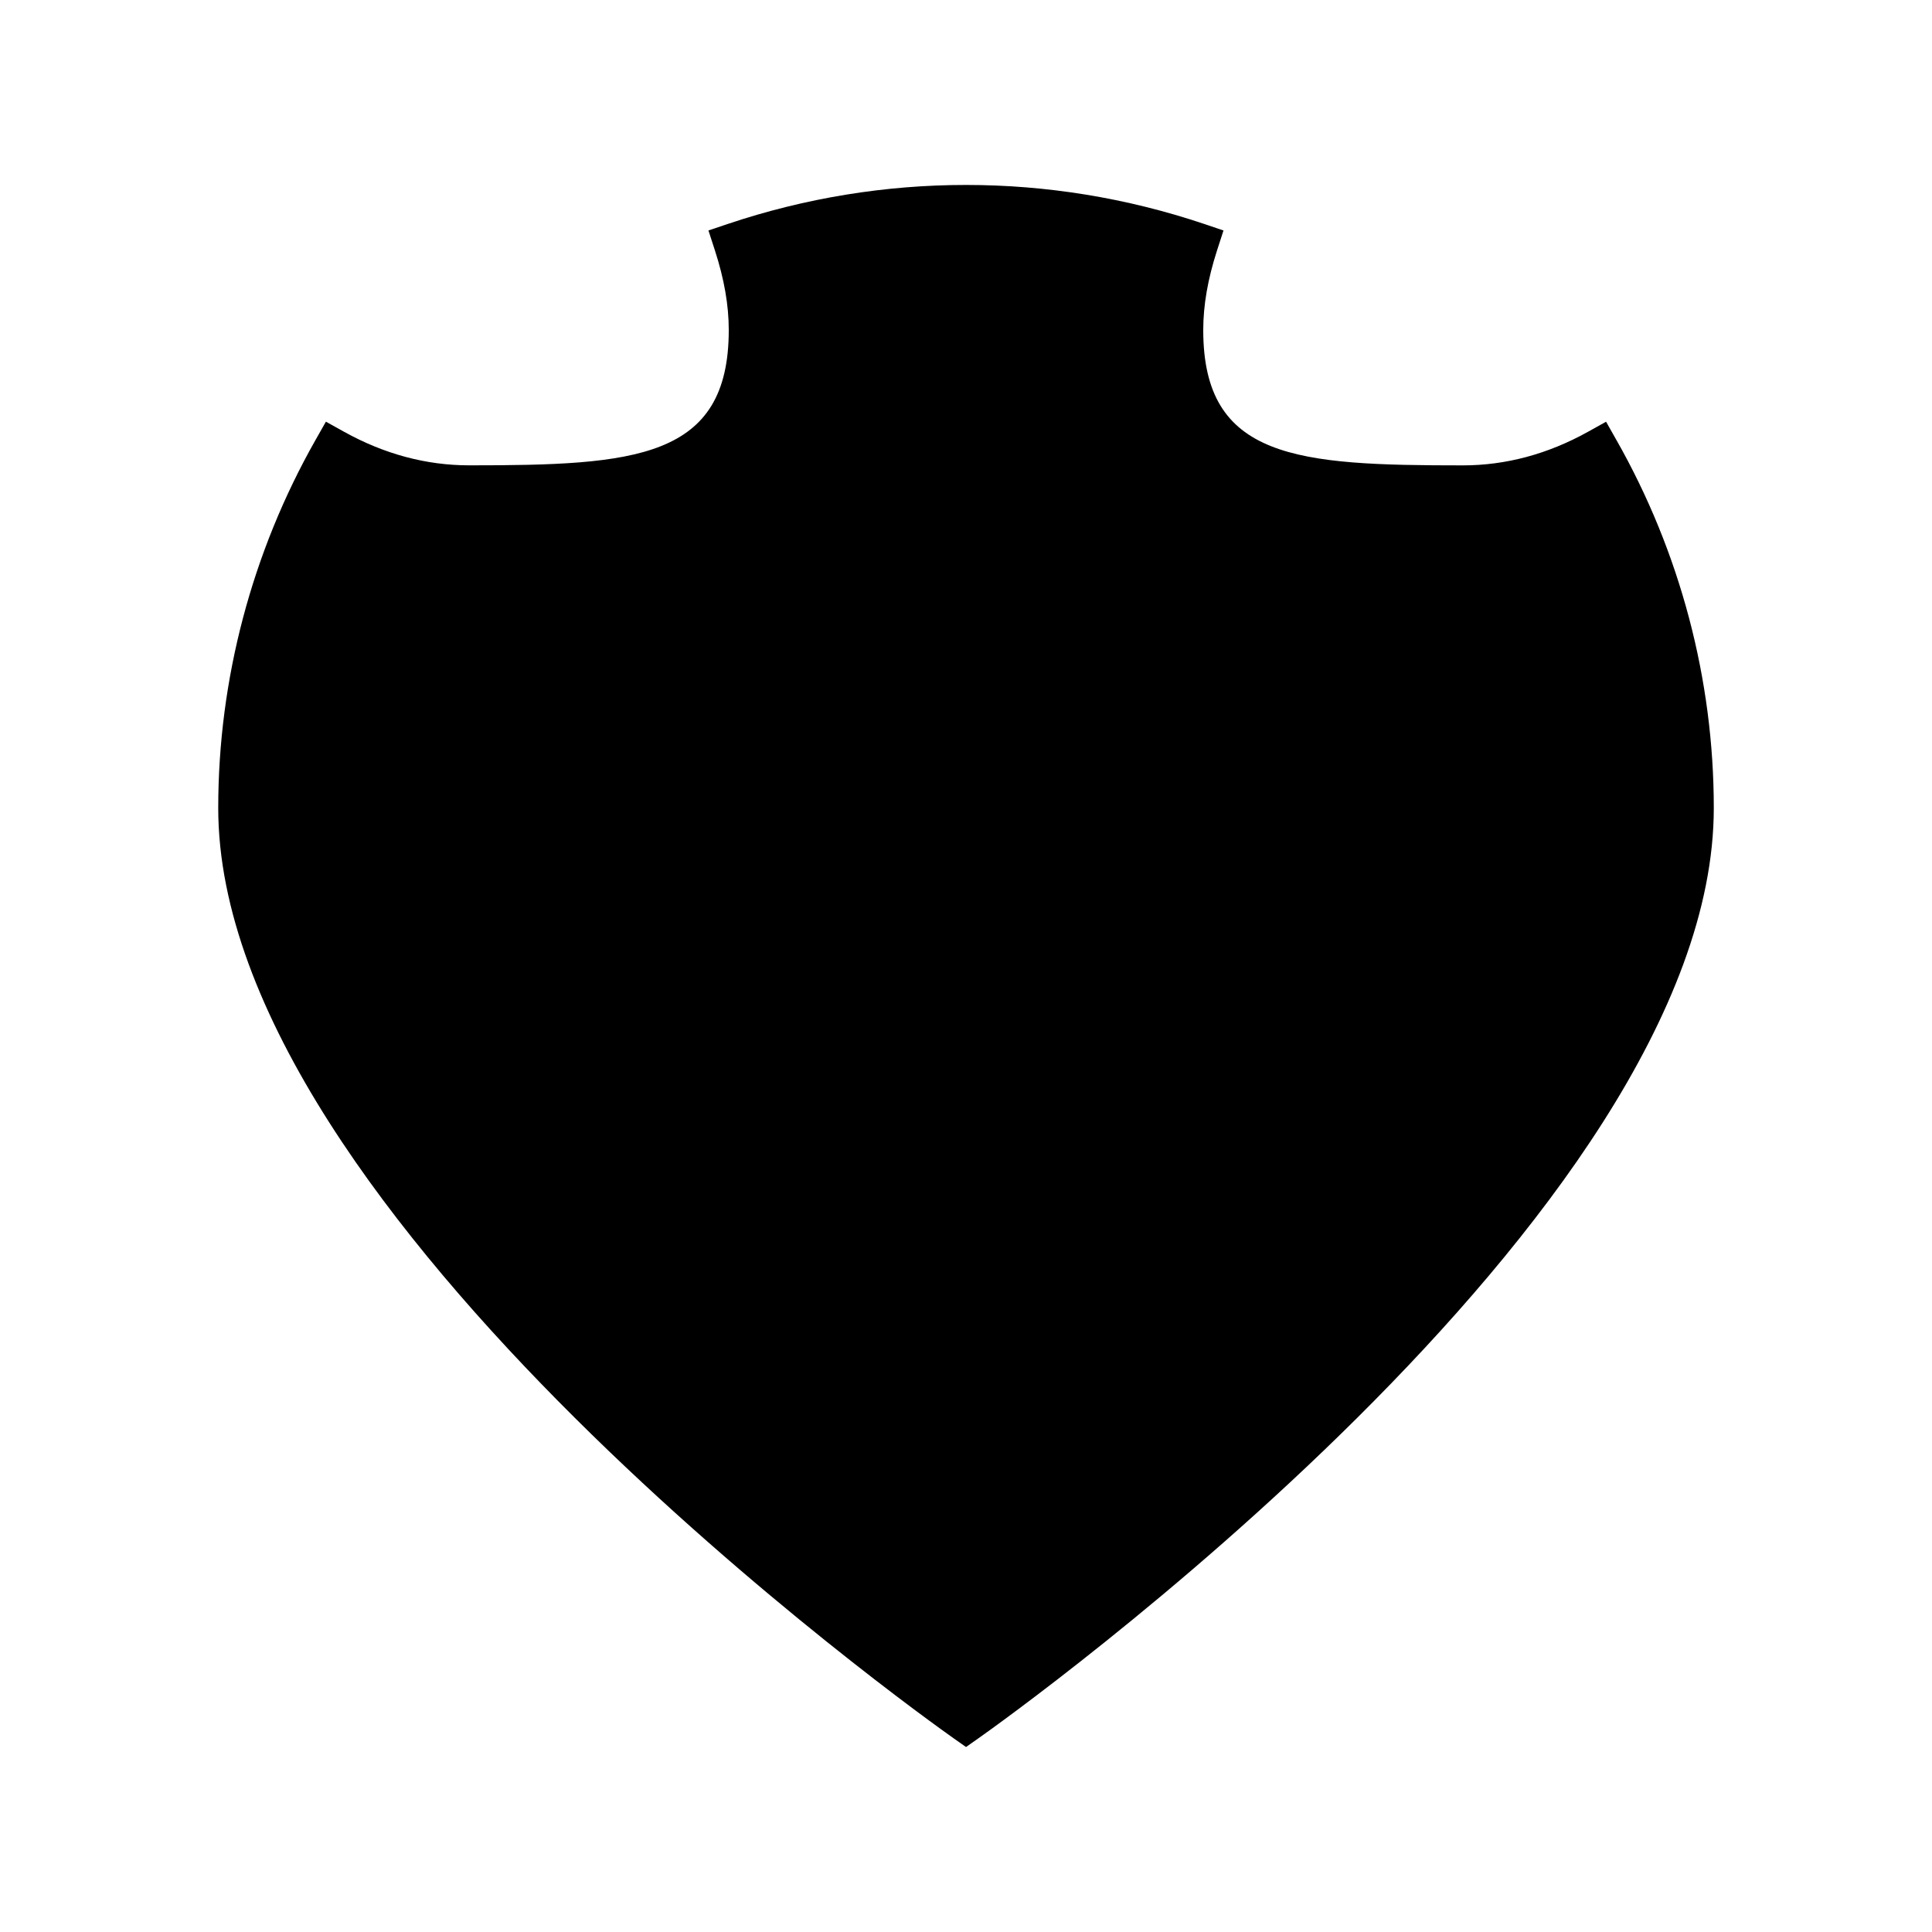
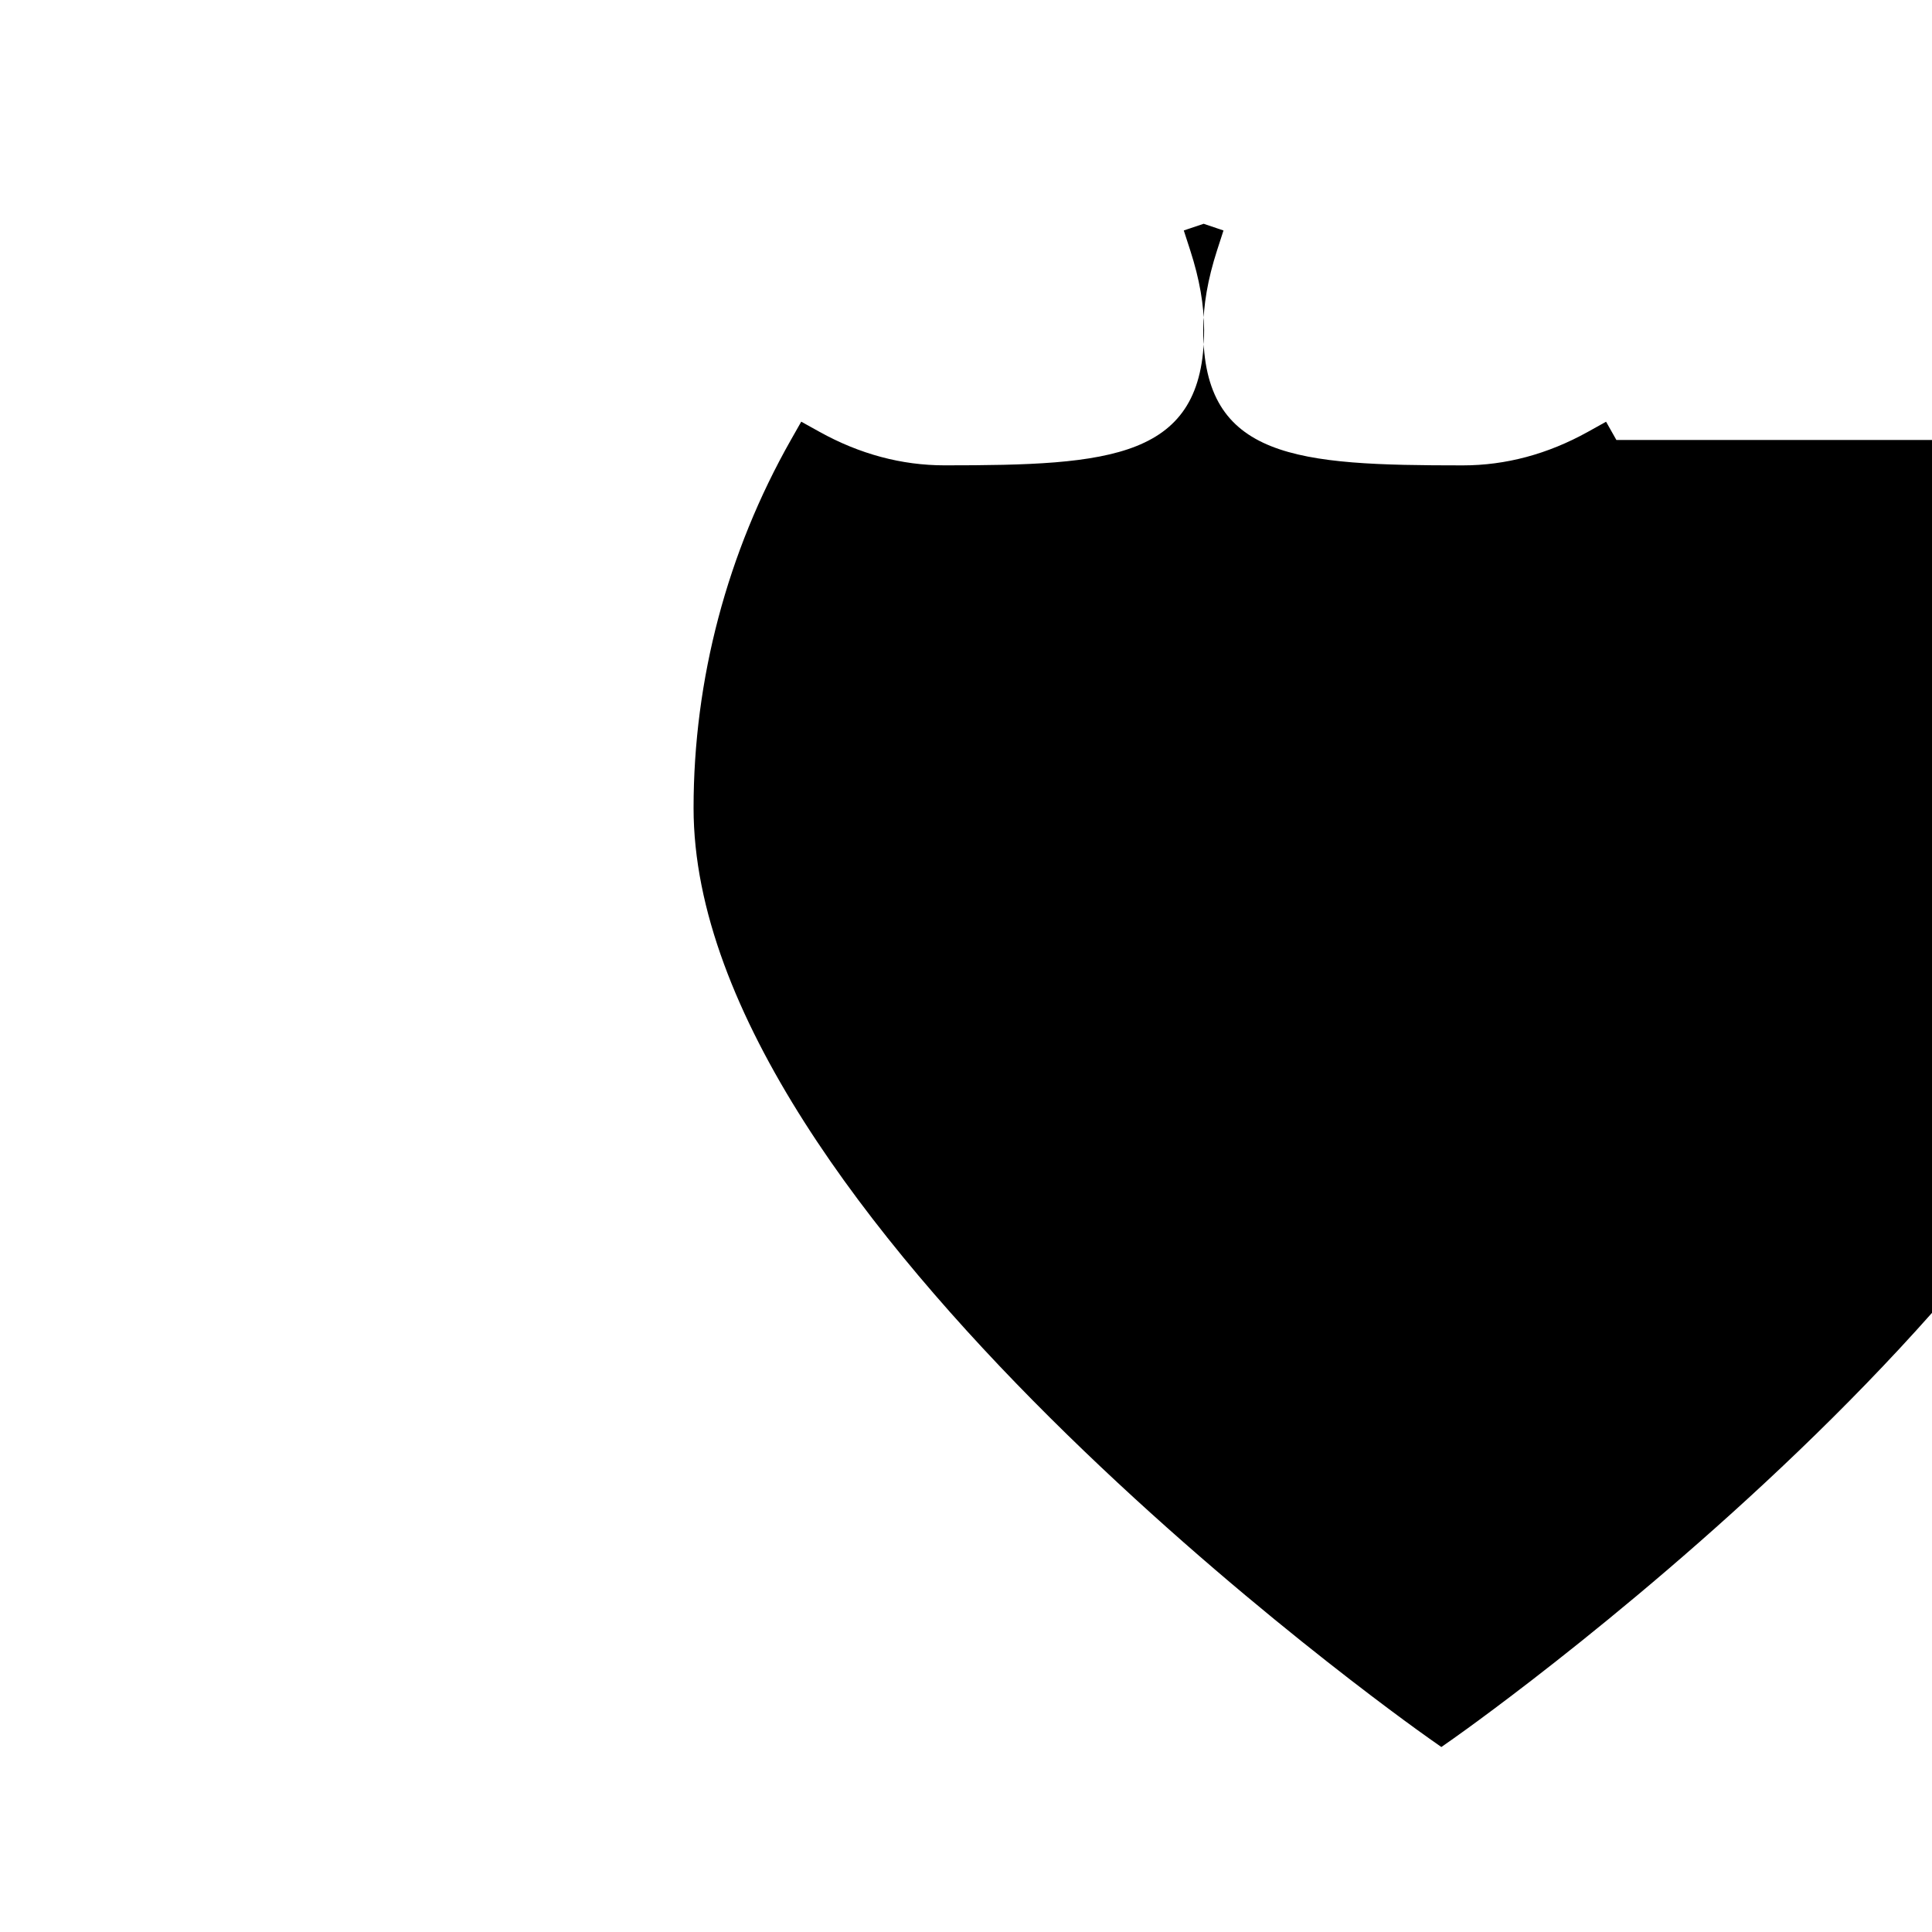
<svg xmlns="http://www.w3.org/2000/svg" fill="#000000" width="800px" height="800px" version="1.1" viewBox="144 144 512 512">
-   <path d="m572.36 260.6-2.734-4.84-4.848 2.699c-10.602 5.887-21.73 8.871-33.098 8.871-43.941 0-68.809-1.664-68.809-35.863 0-6.586 1.203-13.488 3.656-21.102l1.711-5.285-5.258-1.777c-40.867-13.719-85.039-13.719-125.97 0l-5.266 1.77 1.711 5.281c2.473 7.629 3.672 14.531 3.672 21.102 0 34.203-24.859 35.863-68.797 35.863-11.355 0-22.492-2.981-33.105-8.871l-4.859-2.699-2.746 4.84c-16.871 29.75-25.789 63.484-25.789 97.555 0 107.75 186.98 240.95 194.94 246.56l3.231 2.273 3.238-2.273c7.957-5.609 194.93-138.81 194.93-246.56 0.012-34.074-8.918-67.809-25.809-97.547z" />
+   <path d="m572.36 260.6-2.734-4.84-4.848 2.699c-10.602 5.887-21.73 8.871-33.098 8.871-43.941 0-68.809-1.664-68.809-35.863 0-6.586 1.203-13.488 3.656-21.102l1.711-5.285-5.258-1.777l-5.266 1.77 1.711 5.281c2.473 7.629 3.672 14.531 3.672 21.102 0 34.203-24.859 35.863-68.797 35.863-11.355 0-22.492-2.981-33.105-8.871l-4.859-2.699-2.746 4.84c-16.871 29.75-25.789 63.484-25.789 97.555 0 107.75 186.98 240.95 194.94 246.56l3.231 2.273 3.238-2.273c7.957-5.609 194.93-138.81 194.93-246.56 0.012-34.074-8.918-67.809-25.809-97.547z" />
</svg>